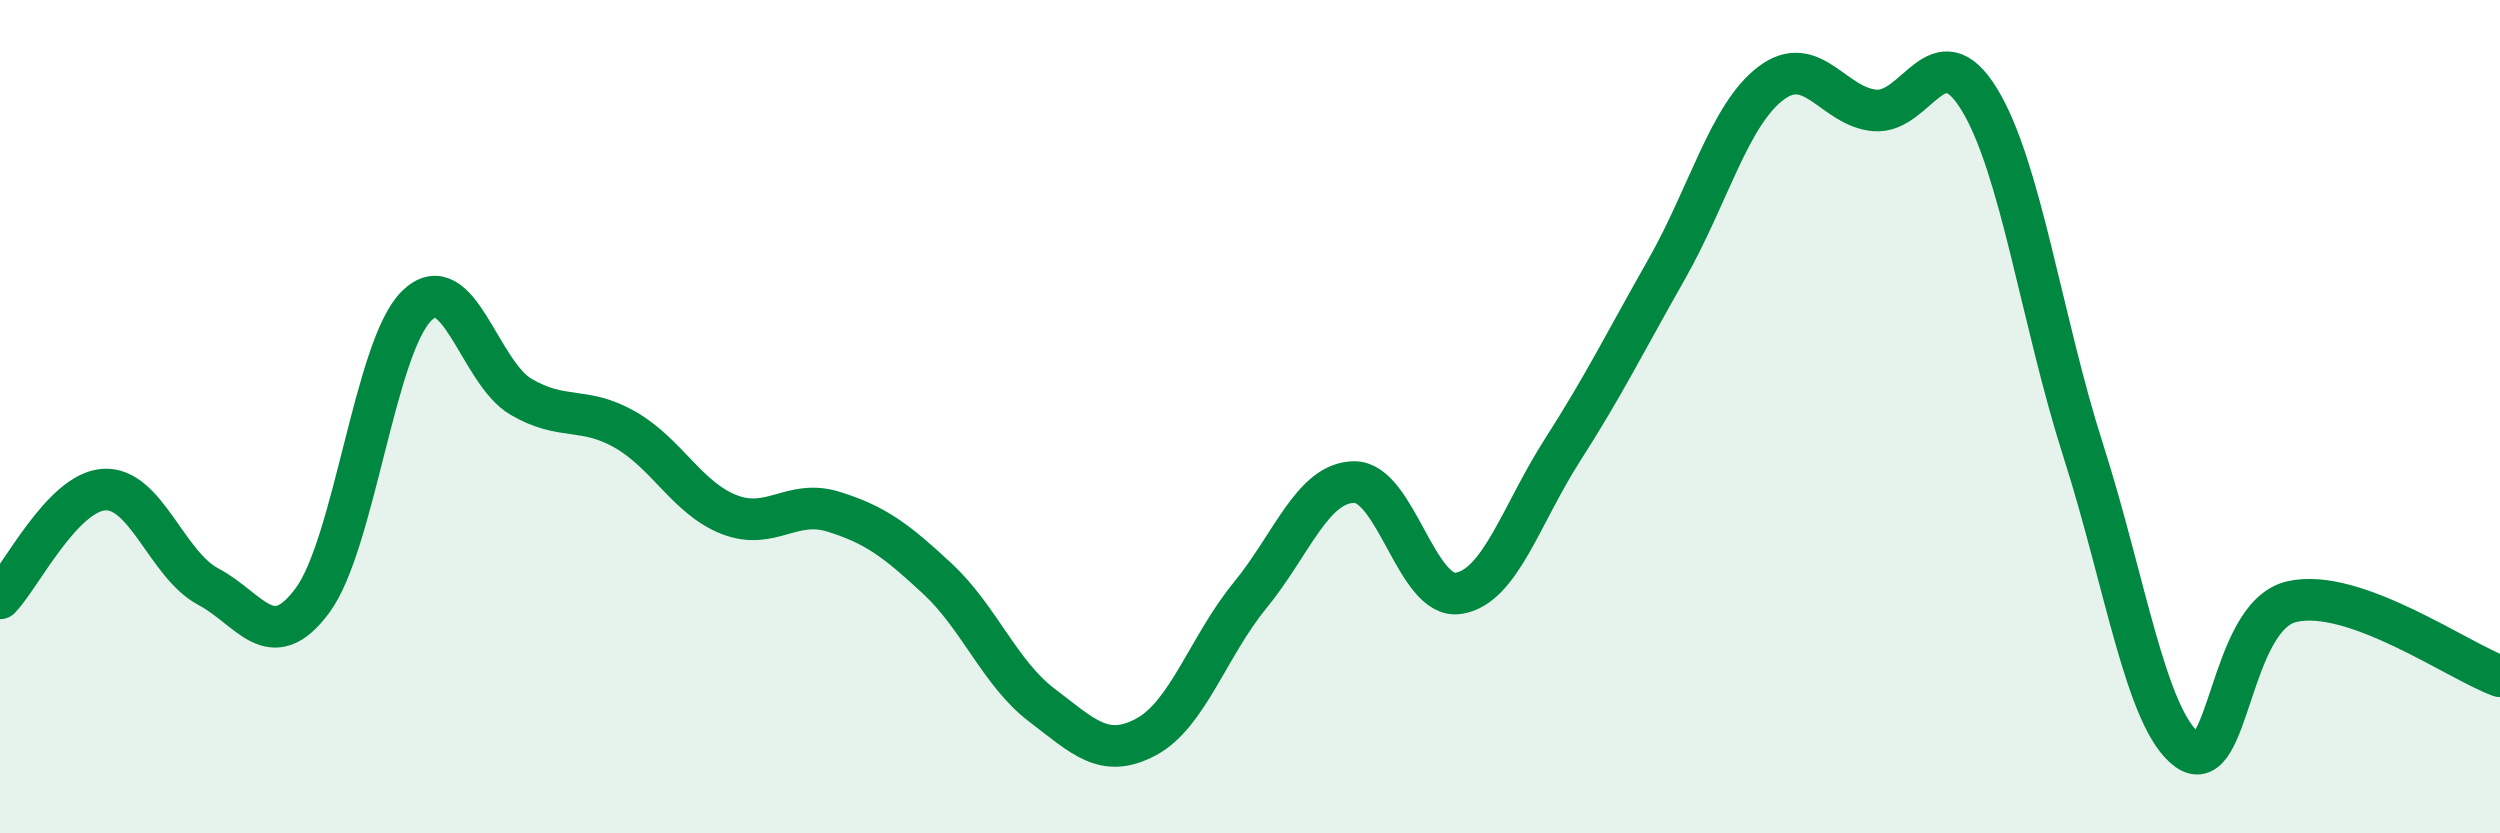
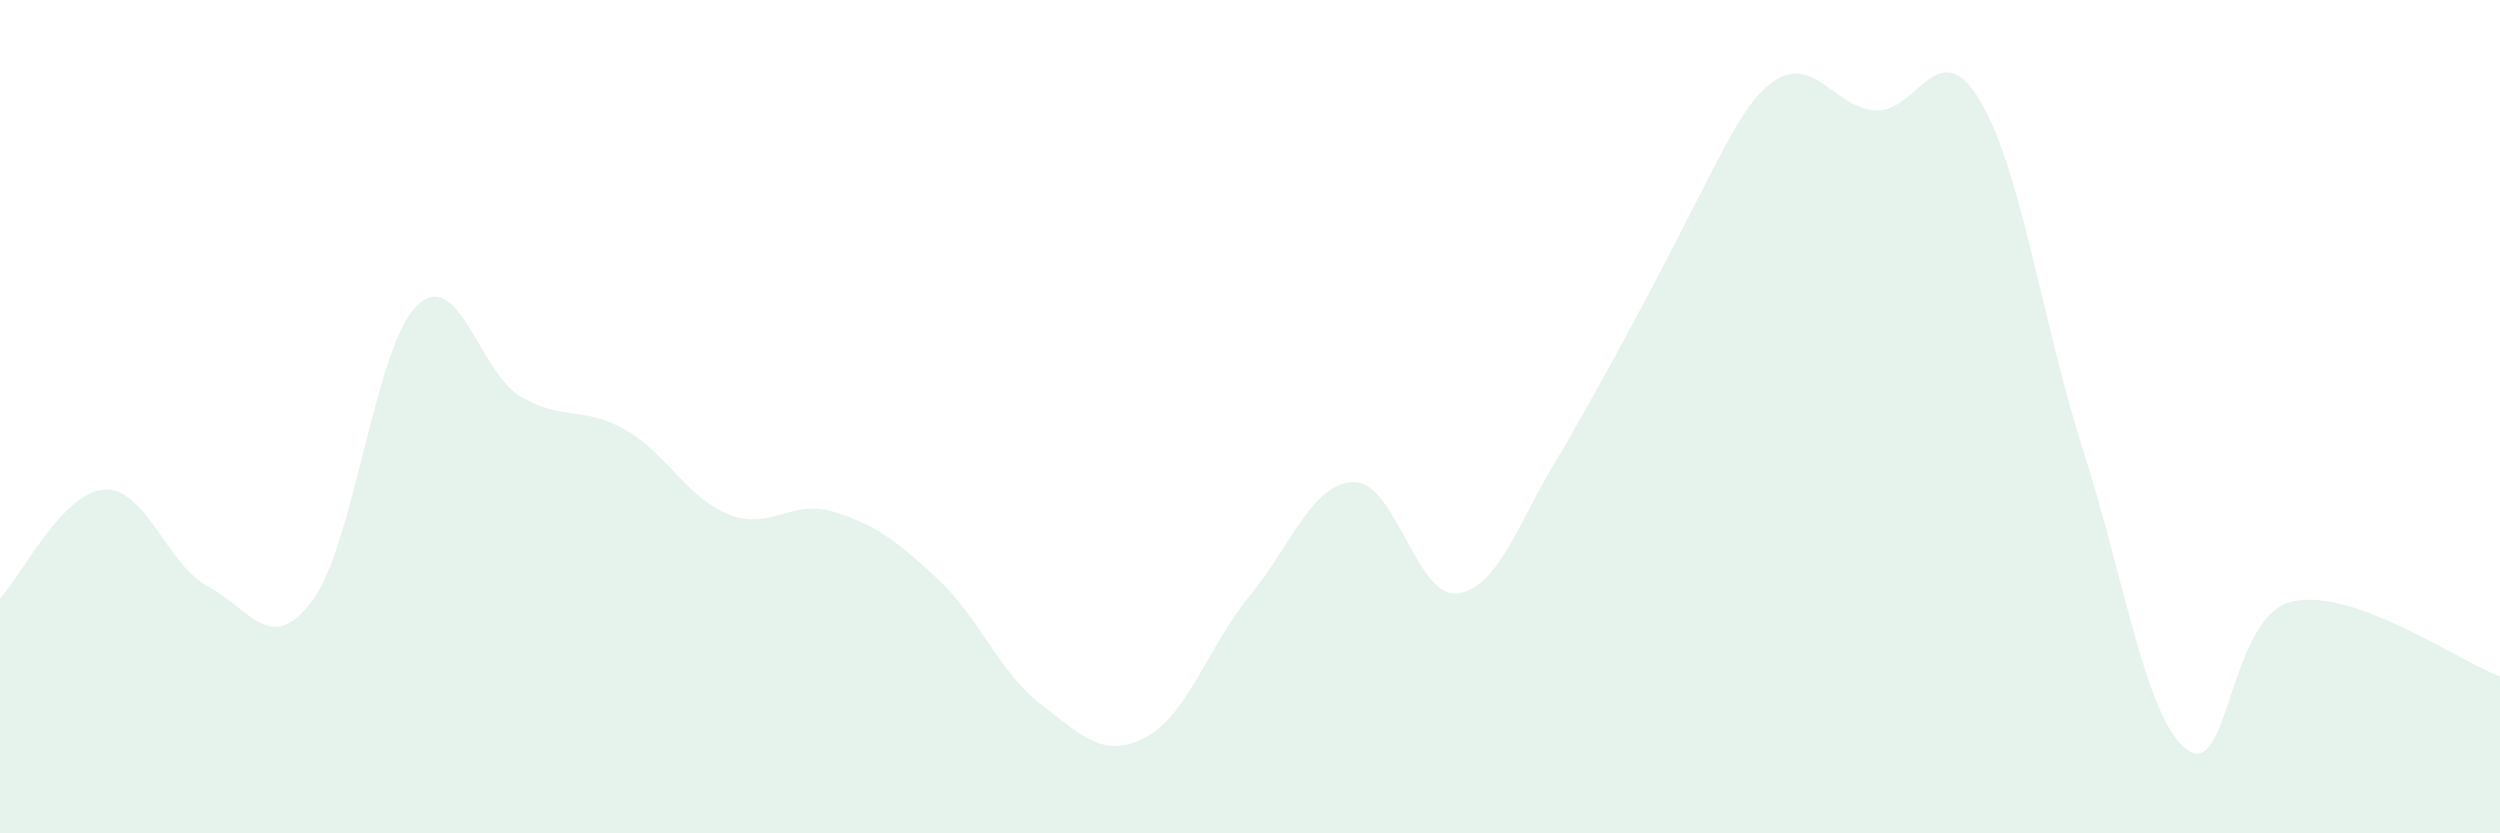
<svg xmlns="http://www.w3.org/2000/svg" width="60" height="20" viewBox="0 0 60 20">
-   <path d="M 0,14.36 C 0.5,13.84 1.5,11.81 2.5,11.75 C 3.5,11.69 4,13.55 5,14.08 C 6,14.61 6.5,15.76 7.5,14.41 C 8.5,13.06 9,8.32 10,7.34 C 11,6.36 11.5,8.93 12.5,9.52 C 13.5,10.11 14,9.74 15,10.31 C 16,10.88 16.5,11.96 17.5,12.35 C 18.5,12.74 19,11.97 20,12.28 C 21,12.59 21.5,12.96 22.5,13.89 C 23.5,14.82 24,16.16 25,16.92 C 26,17.68 26.5,18.22 27.5,17.69 C 28.5,17.16 29,15.51 30,14.29 C 31,13.07 31.5,11.58 32.5,11.57 C 33.5,11.56 34,14.39 35,14.24 C 36,14.09 36.5,12.36 37.5,10.8 C 38.5,9.24 39,8.22 40,6.46 C 41,4.7 41.5,2.76 42.5,2 C 43.5,1.24 44,2.57 45,2.65 C 46,2.73 46.5,0.75 47.5,2.38 C 48.5,4.01 49,7.7 50,10.82 C 51,13.94 51.5,17.28 52.5,18 C 53.5,18.72 53.5,14.79 55,14.44 C 56.5,14.09 59,15.87 60,16.23L60 20L0 20Z" fill="#008740" opacity="0.1" stroke-linecap="round" stroke-linejoin="round" />
-   <path d="M 0,14.36 C 0.5,13.84 1.5,11.81 2.5,11.75 C 3.5,11.69 4,13.55 5,14.08 C 6,14.61 6.5,15.76 7.5,14.41 C 8.5,13.06 9,8.32 10,7.34 C 11,6.36 11.5,8.93 12.5,9.52 C 13.5,10.11 14,9.74 15,10.31 C 16,10.88 16.5,11.96 17.5,12.35 C 18.5,12.74 19,11.97 20,12.28 C 21,12.59 21.5,12.96 22.5,13.89 C 23.5,14.82 24,16.16 25,16.92 C 26,17.68 26.5,18.22 27.5,17.69 C 28.5,17.16 29,15.51 30,14.29 C 31,13.07 31.5,11.58 32.5,11.57 C 33.5,11.56 34,14.39 35,14.24 C 36,14.09 36.5,12.36 37.5,10.8 C 38.5,9.24 39,8.22 40,6.46 C 41,4.7 41.5,2.76 42.5,2 C 43.5,1.24 44,2.57 45,2.65 C 46,2.73 46.5,0.75 47.5,2.38 C 48.5,4.01 49,7.7 50,10.82 C 51,13.94 51.5,17.28 52.5,18 C 53.5,18.72 53.5,14.79 55,14.44 C 56.5,14.09 59,15.87 60,16.23" stroke="#008740" stroke-width="1" fill="none" stroke-linecap="round" stroke-linejoin="round" />
+   <path d="M 0,14.36 C 0.5,13.84 1.5,11.81 2.5,11.75 C 3.5,11.69 4,13.55 5,14.08 C 6,14.61 6.5,15.76 7.5,14.41 C 8.5,13.06 9,8.32 10,7.34 C 11,6.36 11.5,8.93 12.5,9.52 C 13.5,10.11 14,9.74 15,10.31 C 16,10.88 16.5,11.96 17.5,12.35 C 18.5,12.74 19,11.97 20,12.28 C 21,12.59 21.5,12.96 22.5,13.89 C 23.5,14.82 24,16.16 25,16.92 C 26,17.68 26.5,18.22 27.5,17.69 C 28.5,17.16 29,15.51 30,14.29 C 31,13.07 31.5,11.58 32.5,11.57 C 33.5,11.56 34,14.39 35,14.24 C 36,14.09 36.5,12.36 37.5,10.8 C 41,4.7 41.5,2.76 42.5,2 C 43.5,1.24 44,2.57 45,2.65 C 46,2.73 46.5,0.75 47.5,2.38 C 48.5,4.01 49,7.7 50,10.82 C 51,13.94 51.5,17.28 52.5,18 C 53.5,18.72 53.5,14.79 55,14.44 C 56.5,14.09 59,15.87 60,16.23L60 20L0 20Z" fill="#008740" opacity="0.1" stroke-linecap="round" stroke-linejoin="round" />
</svg>